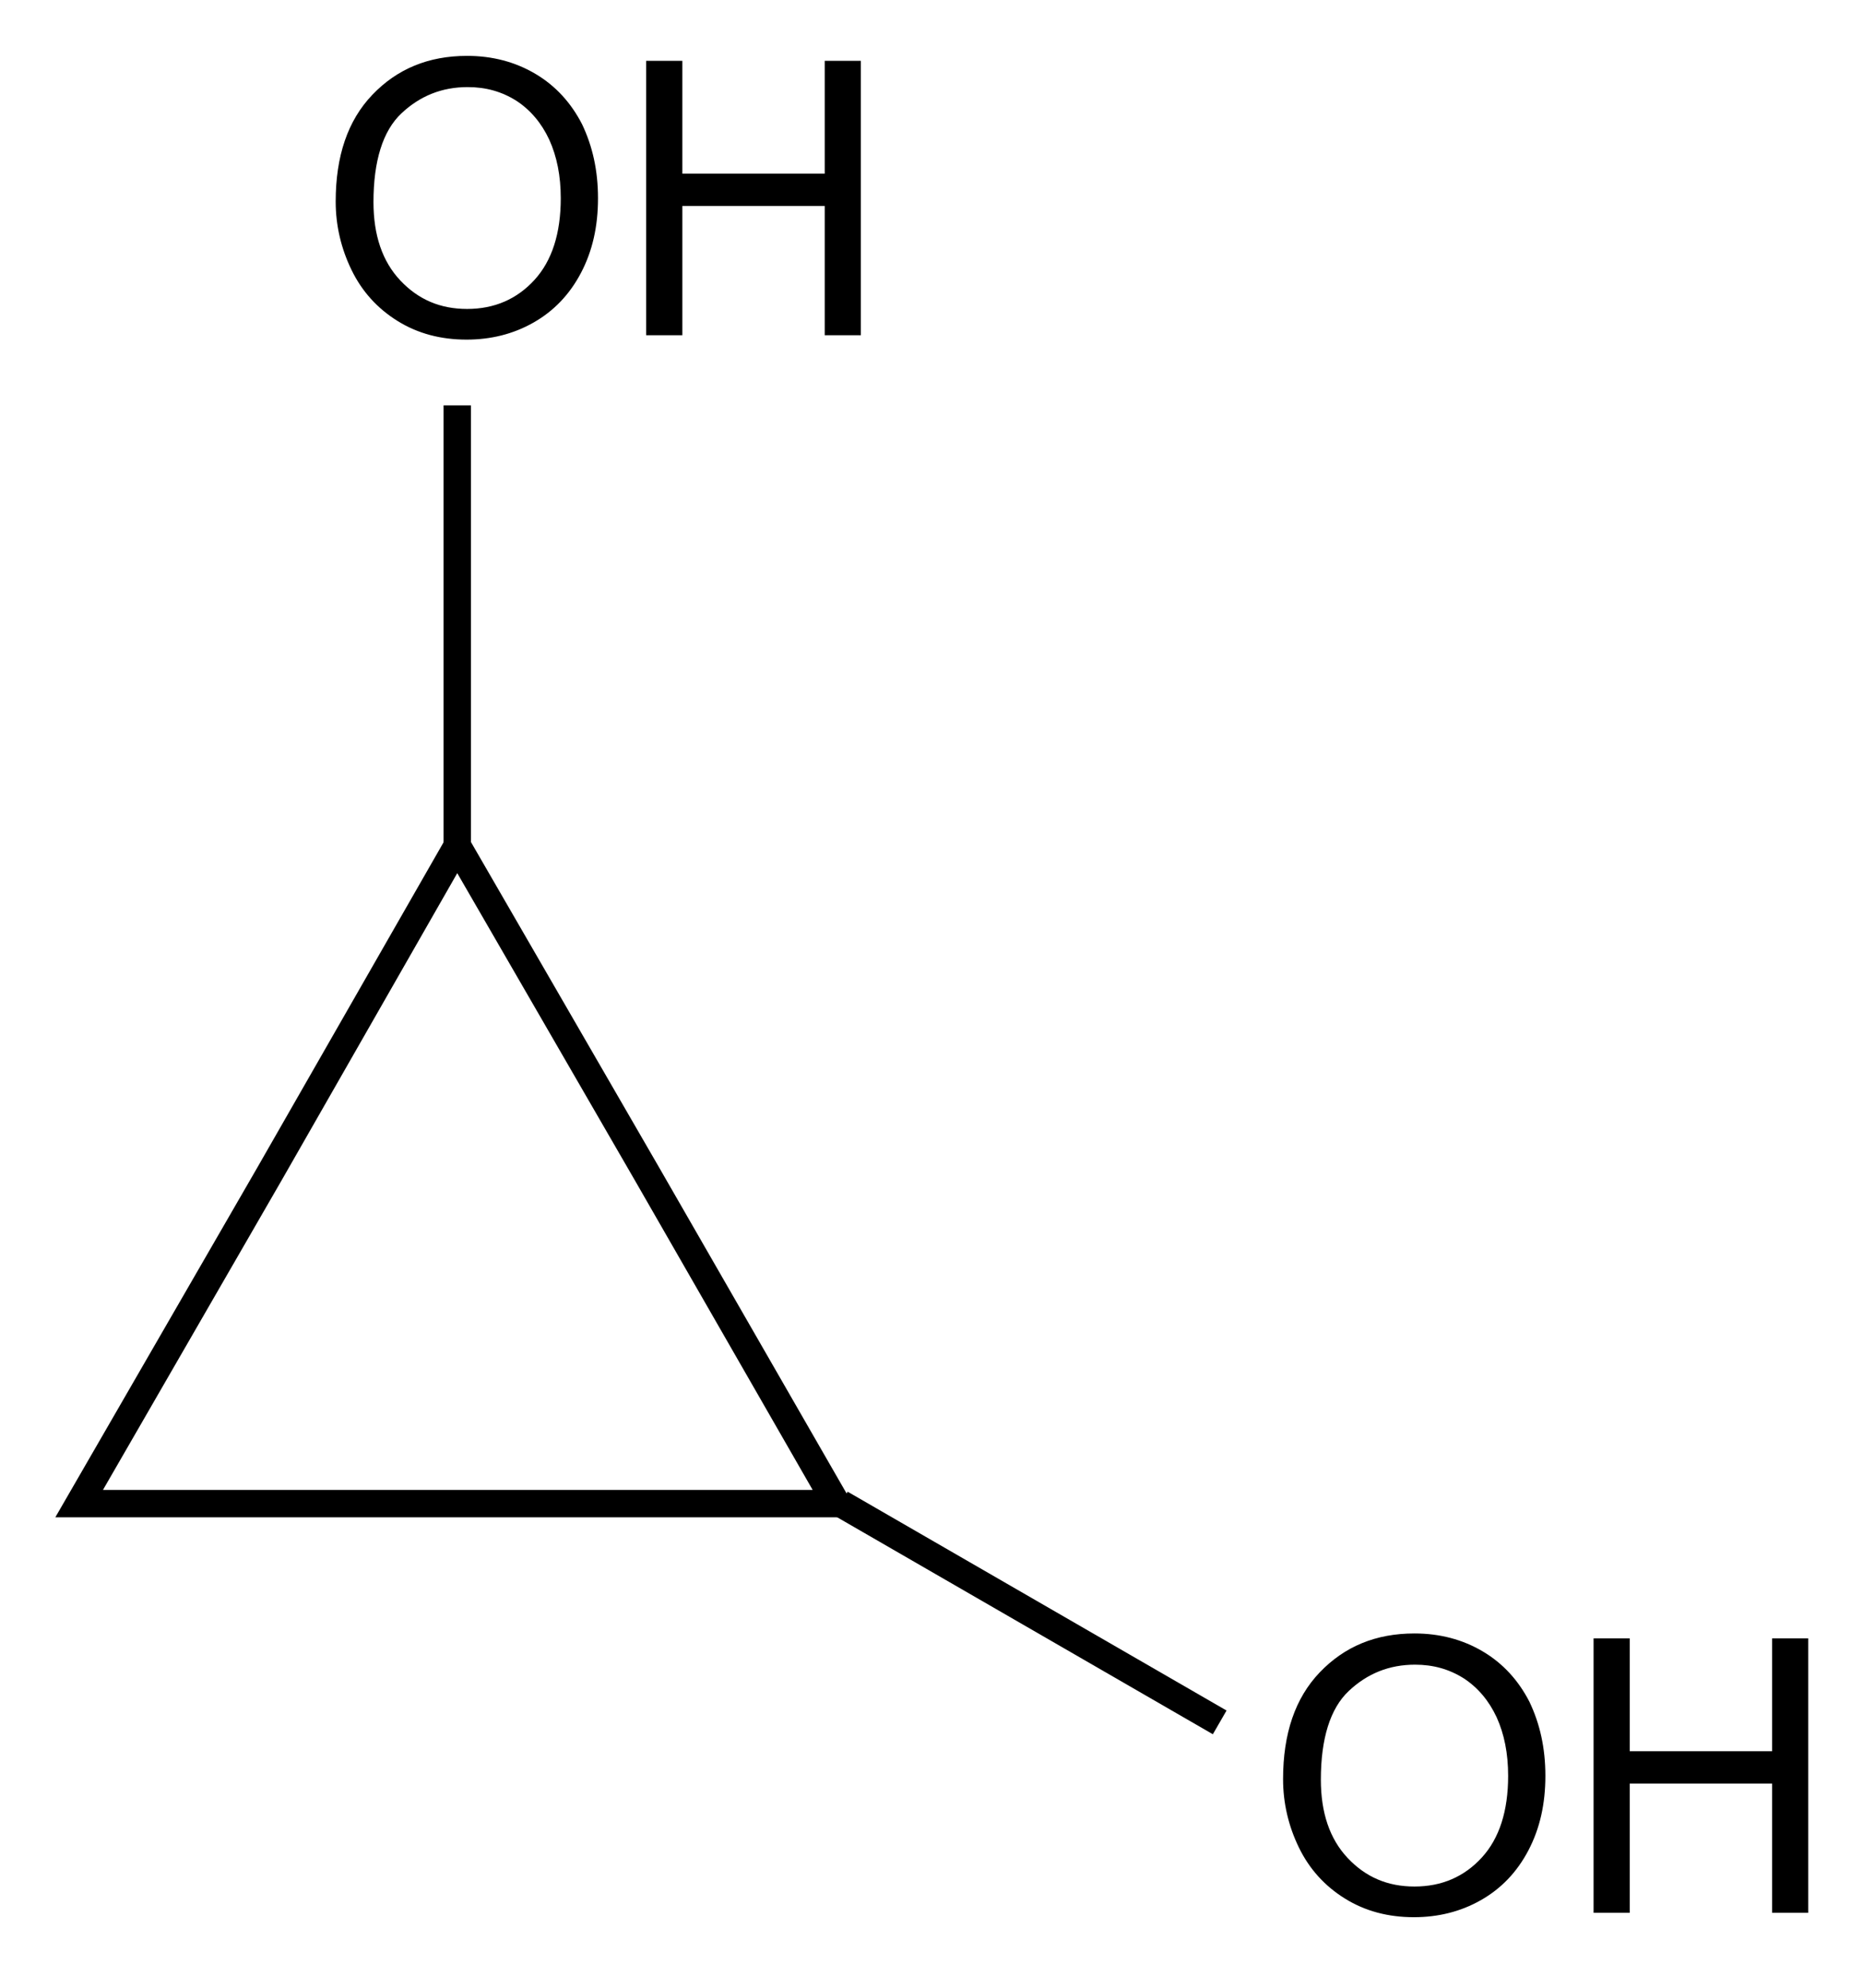
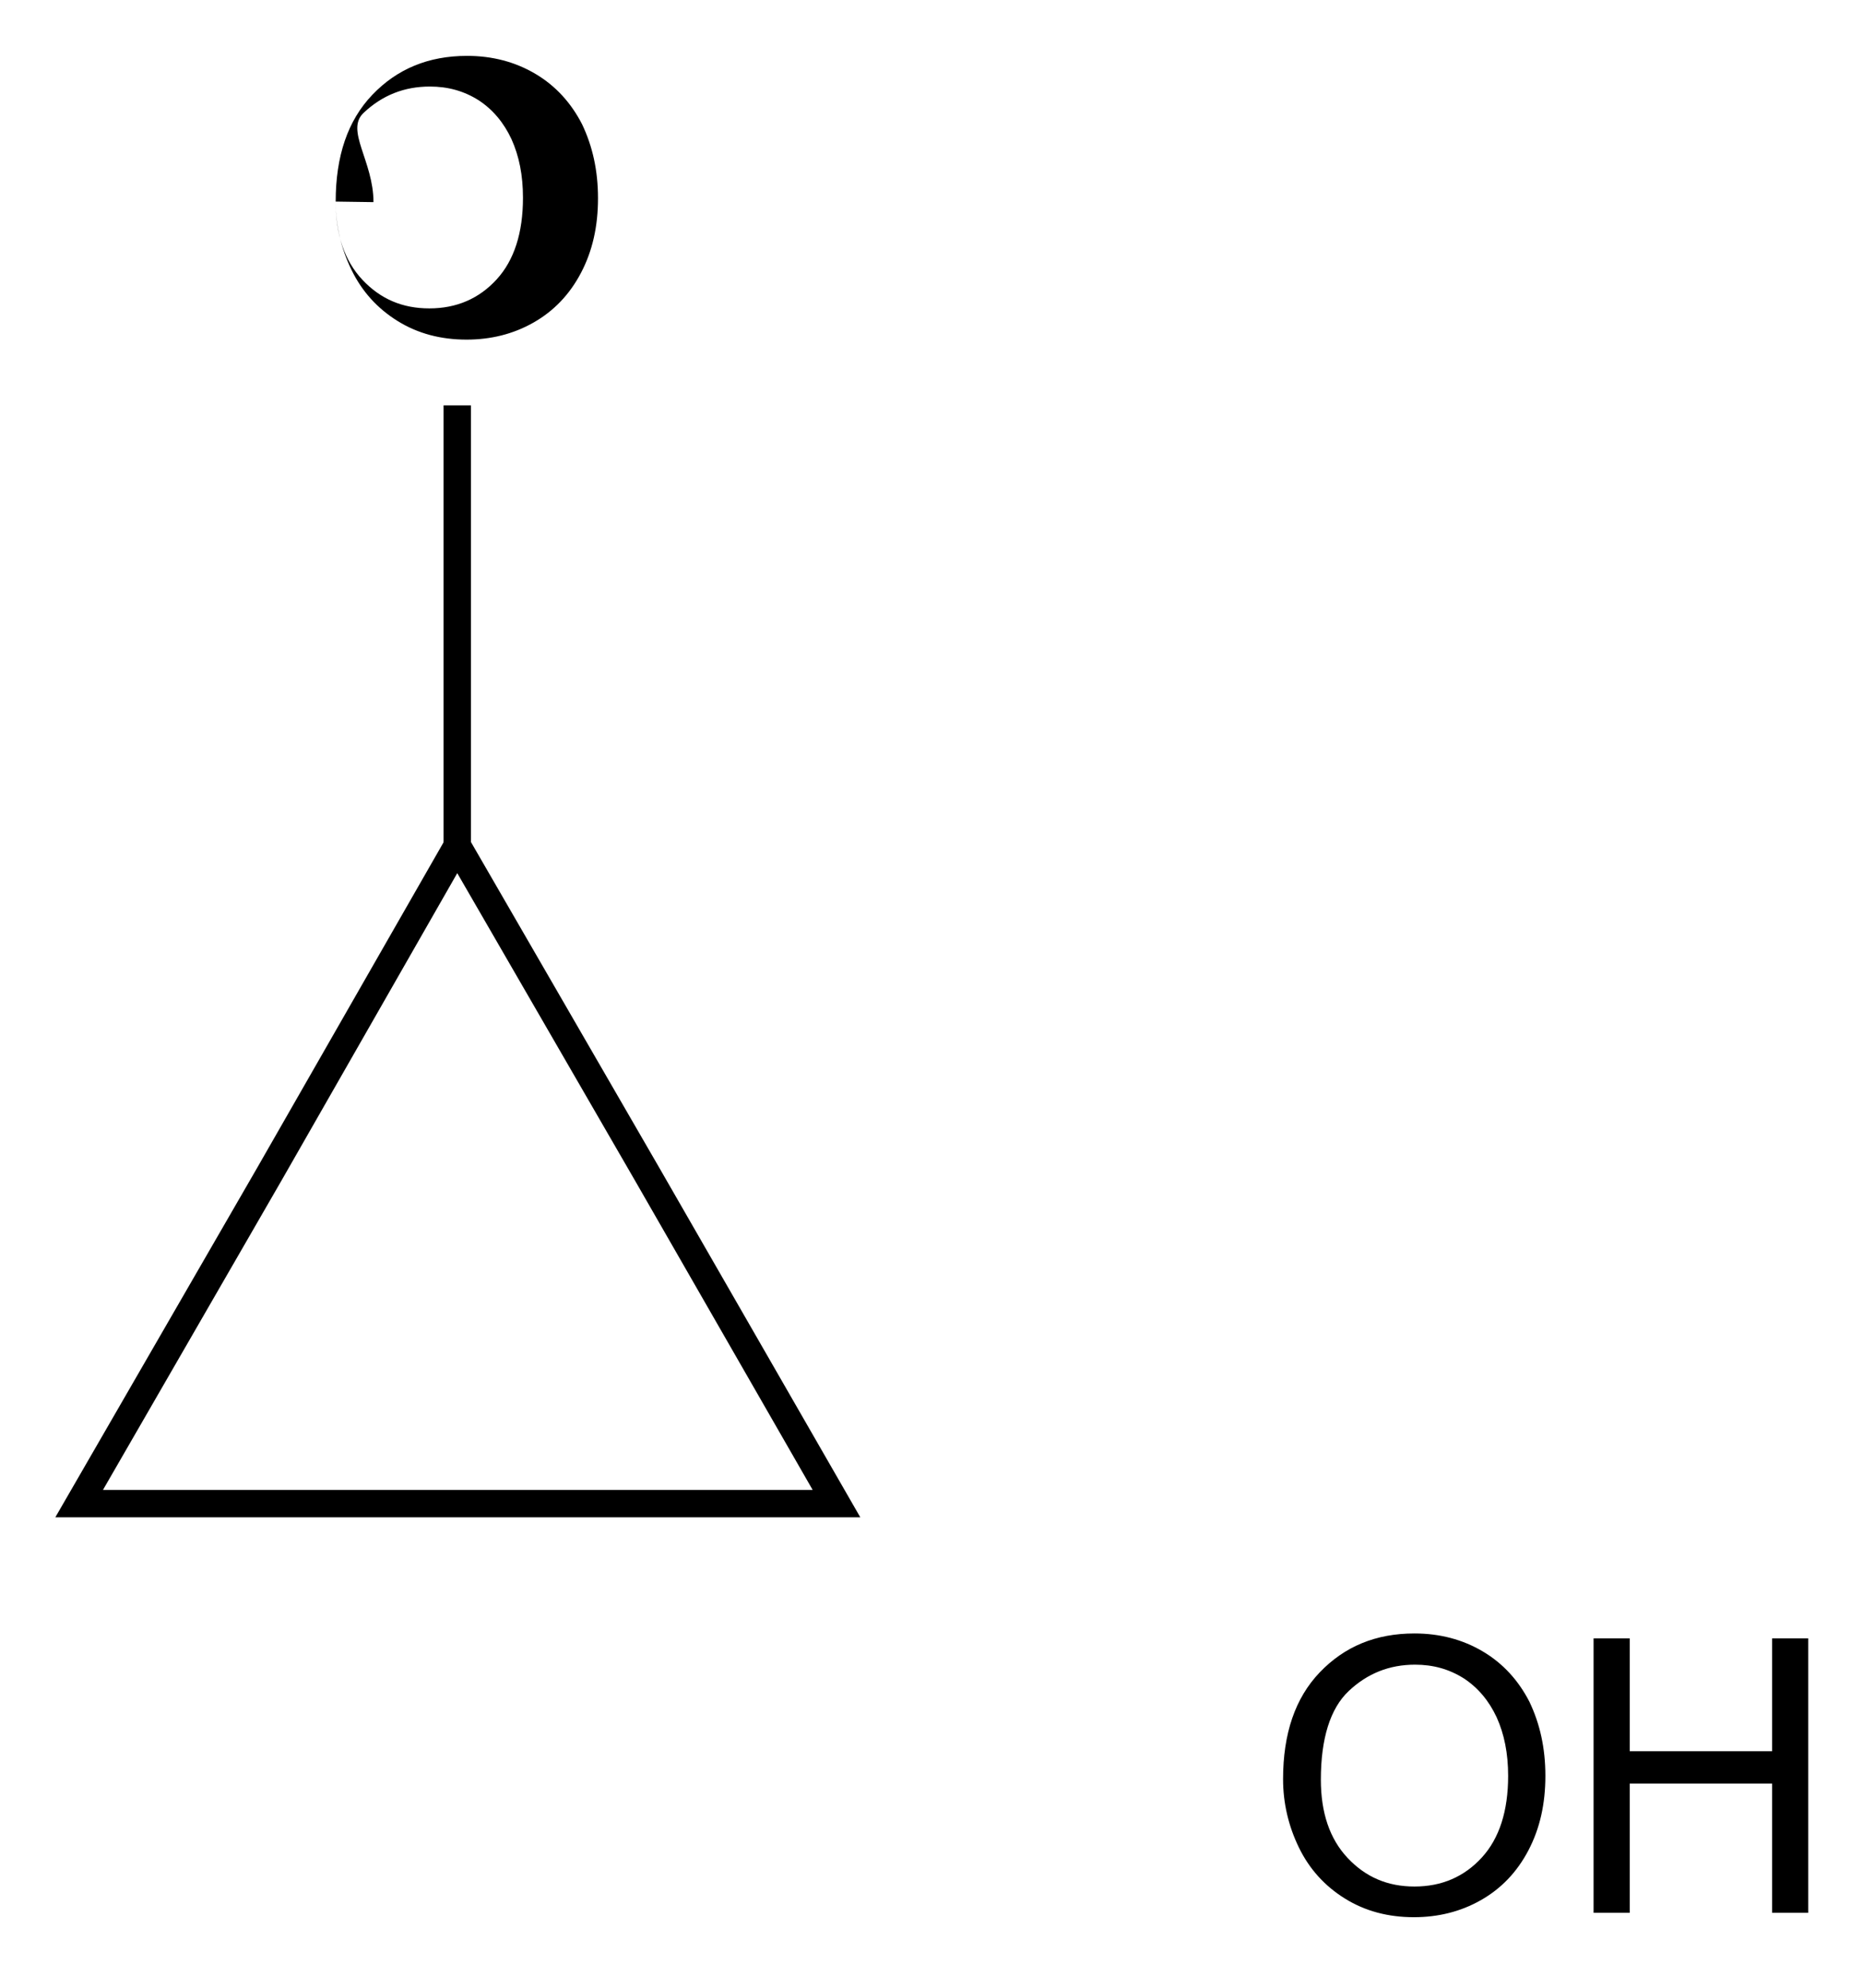
<svg xmlns="http://www.w3.org/2000/svg" version="1.1" id="Layer_1" x="0px" y="0px" width="340.2px" height="362.9px" viewBox="0 0 340.2 362.9" enable-background="new 0 0 340.2 362.9" xml:space="preserve">
  <g enable-background="new    ">
    <path d="M234.3,324.8c0-8.3,2.2-14.8,6.7-19.5c4.5-4.7,10.2-7.1,17.3-7.1c4.6,0,8.8,1.1,12.5,3.3c3.7,2.2,6.5,5.3,8.5,9.2   c1.9,4,2.9,8.4,2.9,13.5c0,5.1-1,9.6-3.1,13.6c-2.1,4-5,7-8.7,9.1s-7.8,3.1-12.2,3.1c-4.7,0-8.9-1.1-12.6-3.4   c-3.7-2.3-6.5-5.4-8.4-9.3C235.3,333.4,234.3,329.2,234.3,324.8z M241.2,324.9c0,6,1.6,10.8,4.9,14.3s7.3,5.2,12.2,5.2   c5,0,9.1-1.8,12.3-5.3c3.2-3.5,4.8-8.5,4.8-14.9c0-4.1-0.7-7.6-2.1-10.7c-1.4-3-3.4-5.4-6-7.1c-2.7-1.7-5.6-2.5-8.9-2.5   c-4.7,0-8.7,1.6-12.1,4.8S241.2,317.4,241.2,324.9z" />
    <path d="M291,349.2v-50.1h6.6v20.6h26v-20.6h6.6v50.1h-6.6v-23.6h-26v23.6H291z" />
  </g>
  <g enable-background="new    ">
-     <path d="M61.3,36.8c0-8.3,2.2-14.8,6.7-19.5c4.5-4.7,10.2-7.1,17.3-7.1c4.6,0,8.8,1.1,12.5,3.3c3.7,2.2,6.5,5.3,8.5,9.2   c1.9,4,2.9,8.4,2.9,13.5c0,5.1-1,9.6-3.1,13.6c-2.1,4-5,7-8.7,9.1s-7.8,3.1-12.2,3.1c-4.7,0-8.9-1.1-12.6-3.4   c-3.7-2.3-6.5-5.4-8.4-9.3C62.3,45.4,61.3,41.2,61.3,36.8z M68.2,36.9c0,6,1.6,10.8,4.9,14.3s7.3,5.2,12.2,5.2   c5,0,9.1-1.8,12.3-5.3c3.2-3.5,4.8-8.5,4.8-14.9c0-4.1-0.7-7.6-2.1-10.7c-1.4-3-3.4-5.4-6-7.1c-2.7-1.7-5.6-2.5-8.9-2.5   c-4.7,0-8.7,1.6-12.1,4.8S68.2,29.4,68.2,36.9z" />
-     <path d="M118,61.2V11.1h6.6v20.6h26V11.1h6.6v50.1h-6.6V37.6h-26v23.6H118z" />
+     <path d="M61.3,36.8c0-8.3,2.2-14.8,6.7-19.5c4.5-4.7,10.2-7.1,17.3-7.1c4.6,0,8.8,1.1,12.5,3.3c3.7,2.2,6.5,5.3,8.5,9.2   c1.9,4,2.9,8.4,2.9,13.5c0,5.1-1,9.6-3.1,13.6c-2.1,4-5,7-8.7,9.1s-7.8,3.1-12.2,3.1c-4.7,0-8.9-1.1-12.6-3.4   c-3.7-2.3-6.5-5.4-8.4-9.3C62.3,45.4,61.3,41.2,61.3,36.8z c0,6,1.6,10.8,4.9,14.3s7.3,5.2,12.2,5.2   c5,0,9.1-1.8,12.3-5.3c3.2-3.5,4.8-8.5,4.8-14.9c0-4.1-0.7-7.6-2.1-10.7c-1.4-3-3.4-5.4-6-7.1c-2.7-1.7-5.6-2.5-8.9-2.5   c-4.7,0-8.7,1.6-12.1,4.8S68.2,29.4,68.2,36.9z" />
  </g>
  <g>
-     <rect x="148" y="292" transform="matrix(0.866 0.5 -0.5 0.866 172.616 -54.552)" width="79.9" height="5" />
-   </g>
+     </g>
  <g>
    <g>
      <rect x="81" y="74" width="5" height="80" />
    </g>
    <g>
      <path d="M157.1,277h-147l36.8-63.7l36.6-63.9l36.9,63.8L157.1,277z M18.8,272h129.6L116,215.6l-32.5-56.2l-32.2,56.3L18.8,272z" />
    </g>
  </g>
</svg>